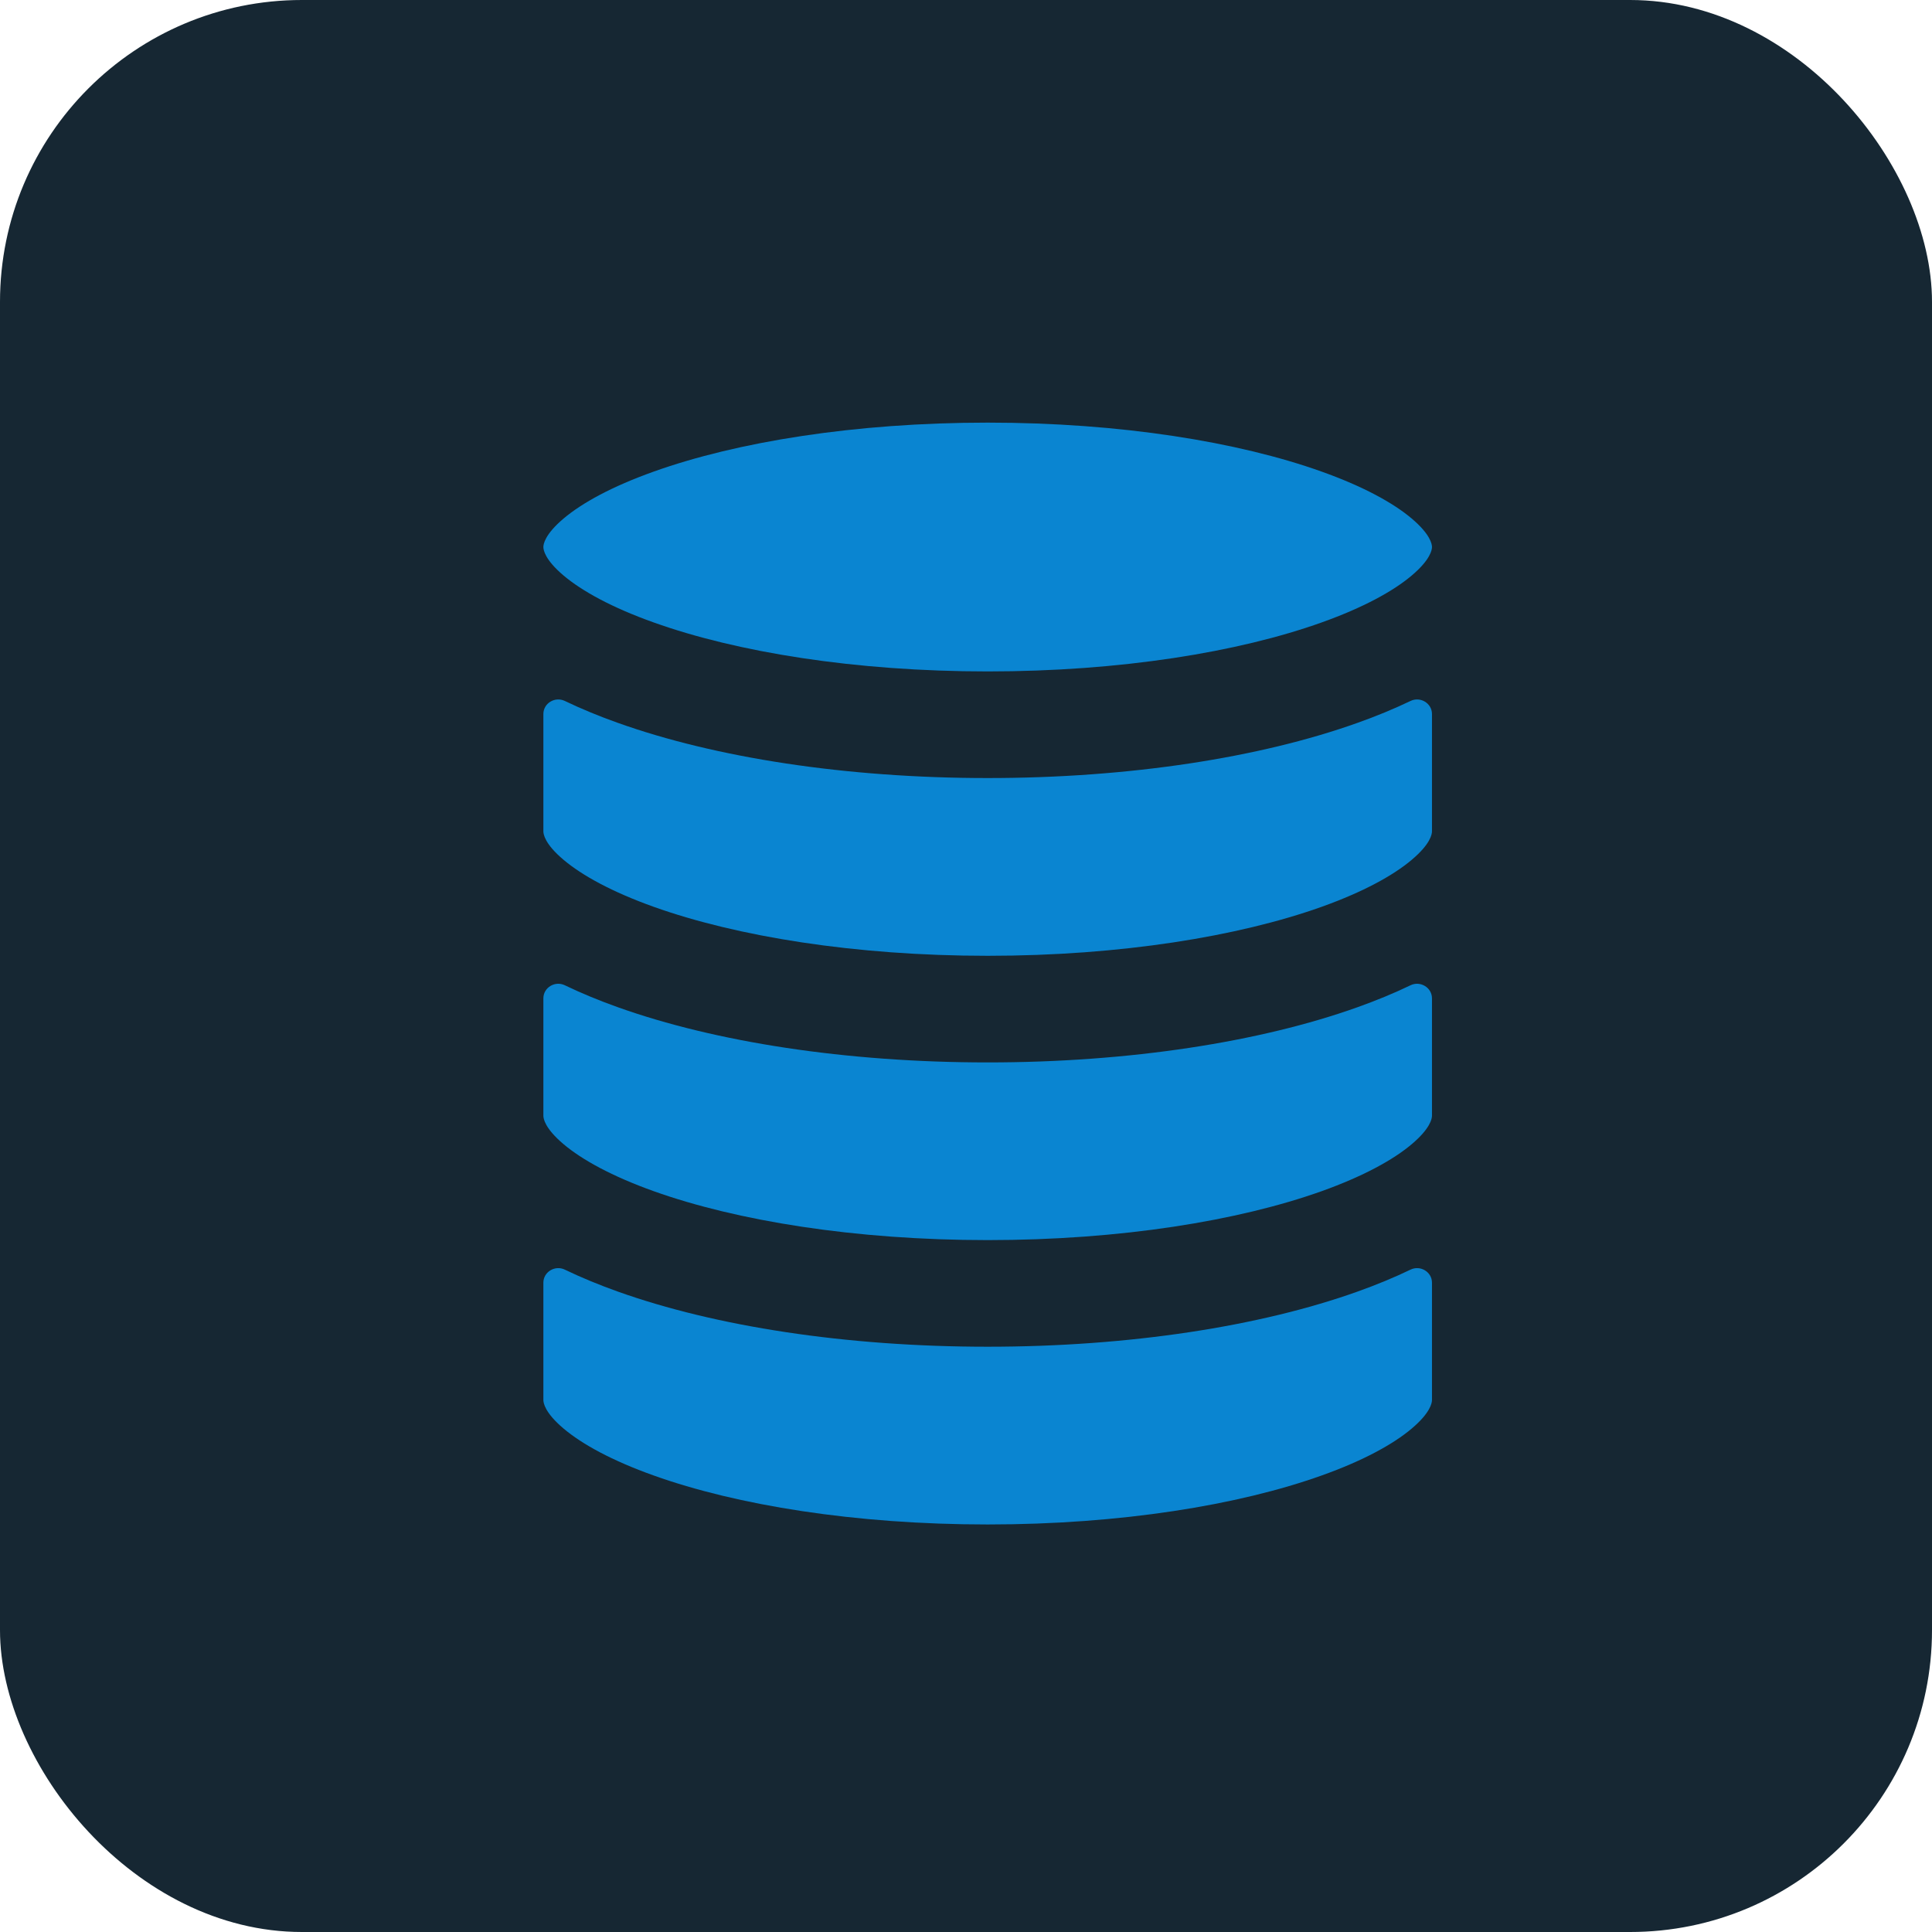
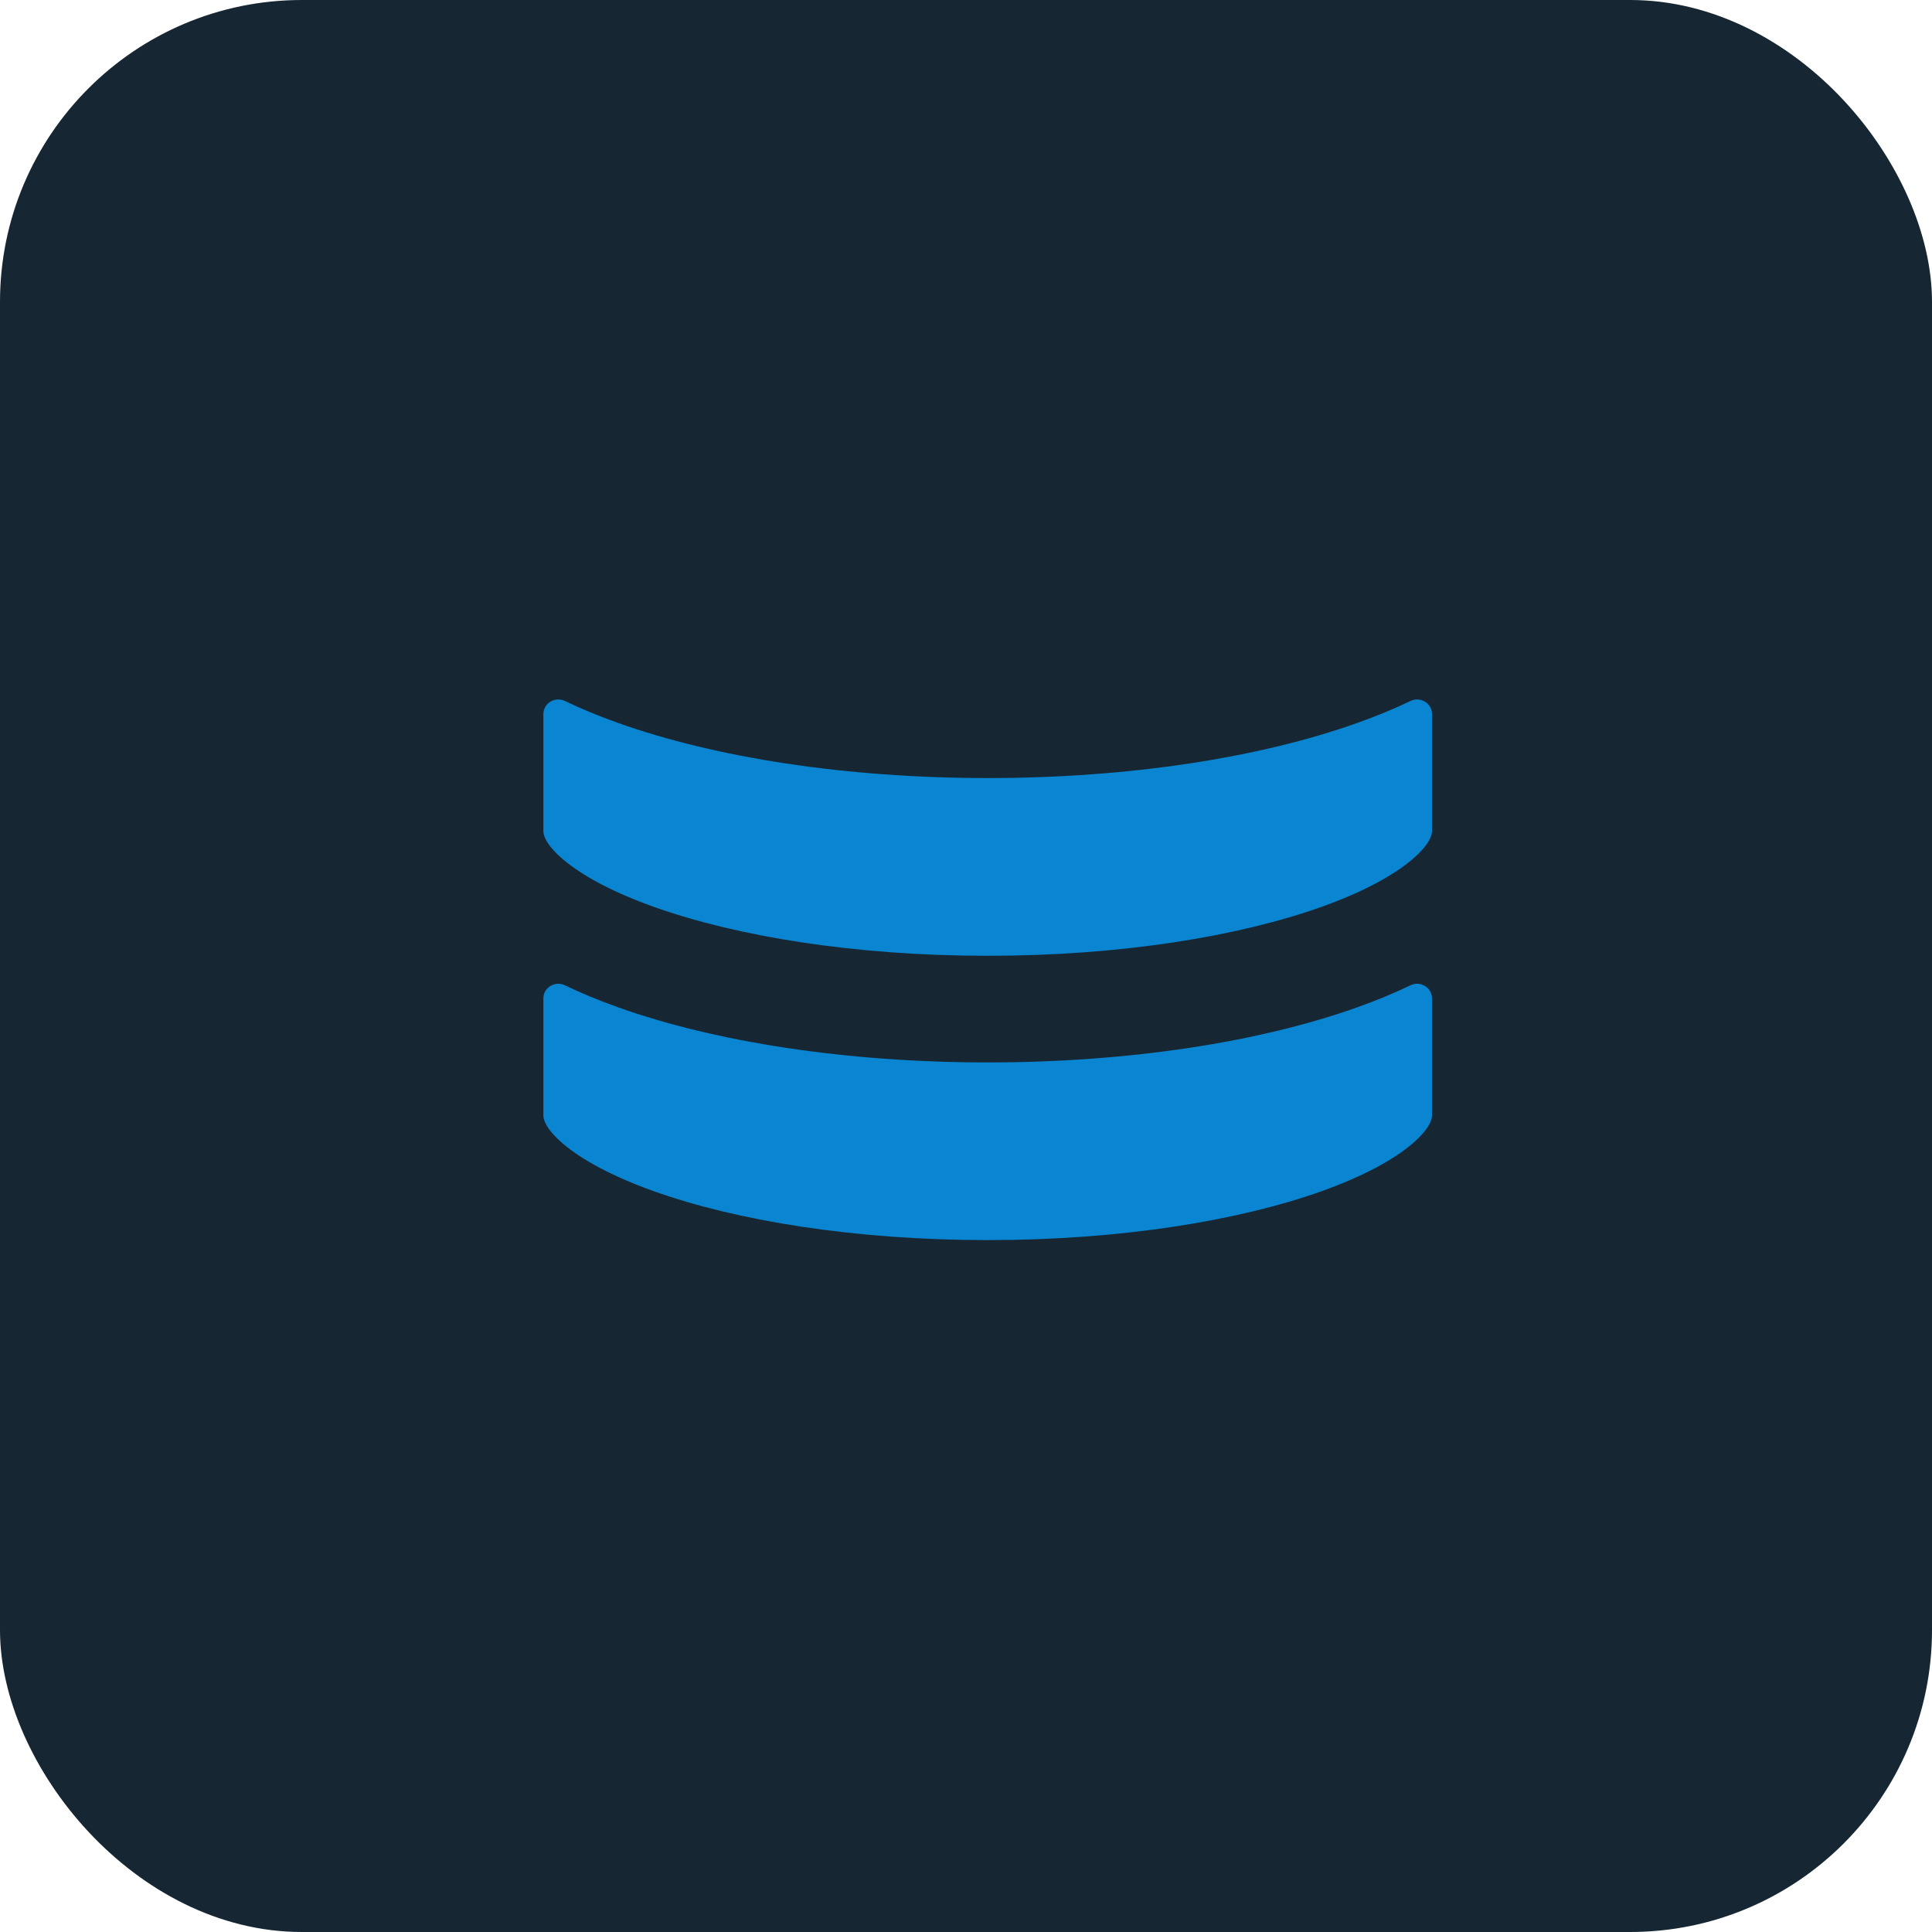
<svg xmlns="http://www.w3.org/2000/svg" width="32" height="32" viewBox="0 0 32 32" fill="none">
  <g id="Frame 1321316310">
    <rect width="32" height="32" rx="5" fill="#162733" />
    <g id="Subtract">
-       <path d="M9 9.06C9 9.015 9.023 8.852 9.334 8.589C9.641 8.33 10.137 8.057 10.828 7.811C12.201 7.32 14.157 7 16.359 7C18.561 7 20.516 7.32 21.89 7.811C22.58 8.057 23.077 8.33 23.383 8.589C23.694 8.852 23.718 9.015 23.718 9.06C23.718 9.106 23.694 9.269 23.383 9.532C23.077 9.791 22.58 10.064 21.89 10.31C20.516 10.801 18.561 11.121 16.359 11.121C14.157 11.121 12.201 10.801 10.828 10.31C10.137 10.064 9.641 9.791 9.334 9.532C9.023 9.269 9 9.106 9 9.06Z" fill="#0A85D1" />
      <path d="M22.484 11.973C22.792 11.864 23.087 11.742 23.363 11.61C23.524 11.532 23.718 11.647 23.718 11.826V13.77C23.718 13.816 23.694 13.979 23.383 14.241C23.077 14.5 22.58 14.773 21.89 15.02C20.516 15.51 18.561 15.831 16.359 15.831C14.157 15.831 12.201 15.51 10.828 15.02C10.137 14.773 9.641 14.5 9.334 14.241C9.023 13.979 9 13.816 9 13.77V11.826C9 11.647 9.193 11.532 9.355 11.61C9.631 11.742 9.926 11.864 10.234 11.973C11.844 12.548 14.009 12.887 16.359 12.887C18.709 12.887 20.874 12.548 22.484 11.973Z" fill="#0A85D1" />
      <path d="M22.484 16.683C22.792 16.573 23.087 16.452 23.363 16.319C23.524 16.241 23.718 16.356 23.718 16.536V18.48C23.718 18.526 23.694 18.688 23.383 18.951C23.077 19.21 22.58 19.483 21.89 19.73C20.516 20.22 18.561 20.54 16.359 20.54C14.157 20.54 12.201 20.22 10.828 19.73C10.137 19.483 9.641 19.21 9.334 18.951C9.023 18.688 9 18.526 9 18.48V16.536C9 16.356 9.193 16.241 9.355 16.319C9.631 16.452 9.926 16.573 10.234 16.683C11.844 17.258 14.009 17.597 16.359 17.597C18.709 17.597 20.874 17.258 22.484 16.683Z" fill="#0A85D1" />
-       <path d="M22.484 21.393C22.792 21.283 23.087 21.162 23.363 21.029C23.524 20.951 23.718 21.066 23.718 21.245V23.189C23.718 23.235 23.694 23.398 23.383 23.661C23.077 23.92 22.58 24.193 21.89 24.439C20.516 24.93 18.561 25.25 16.359 25.25C14.157 25.25 12.201 24.93 10.828 24.439C10.137 24.193 9.641 23.92 9.334 23.661C9.023 23.398 9 23.235 9 23.189V21.245C9 21.066 9.193 20.951 9.355 21.029C9.631 21.162 9.926 21.283 10.234 21.393C11.844 21.968 14.009 22.306 16.359 22.306C18.709 22.306 20.874 21.968 22.484 21.393Z" fill="#0A85D1" />
    </g>
  </g>
</svg>